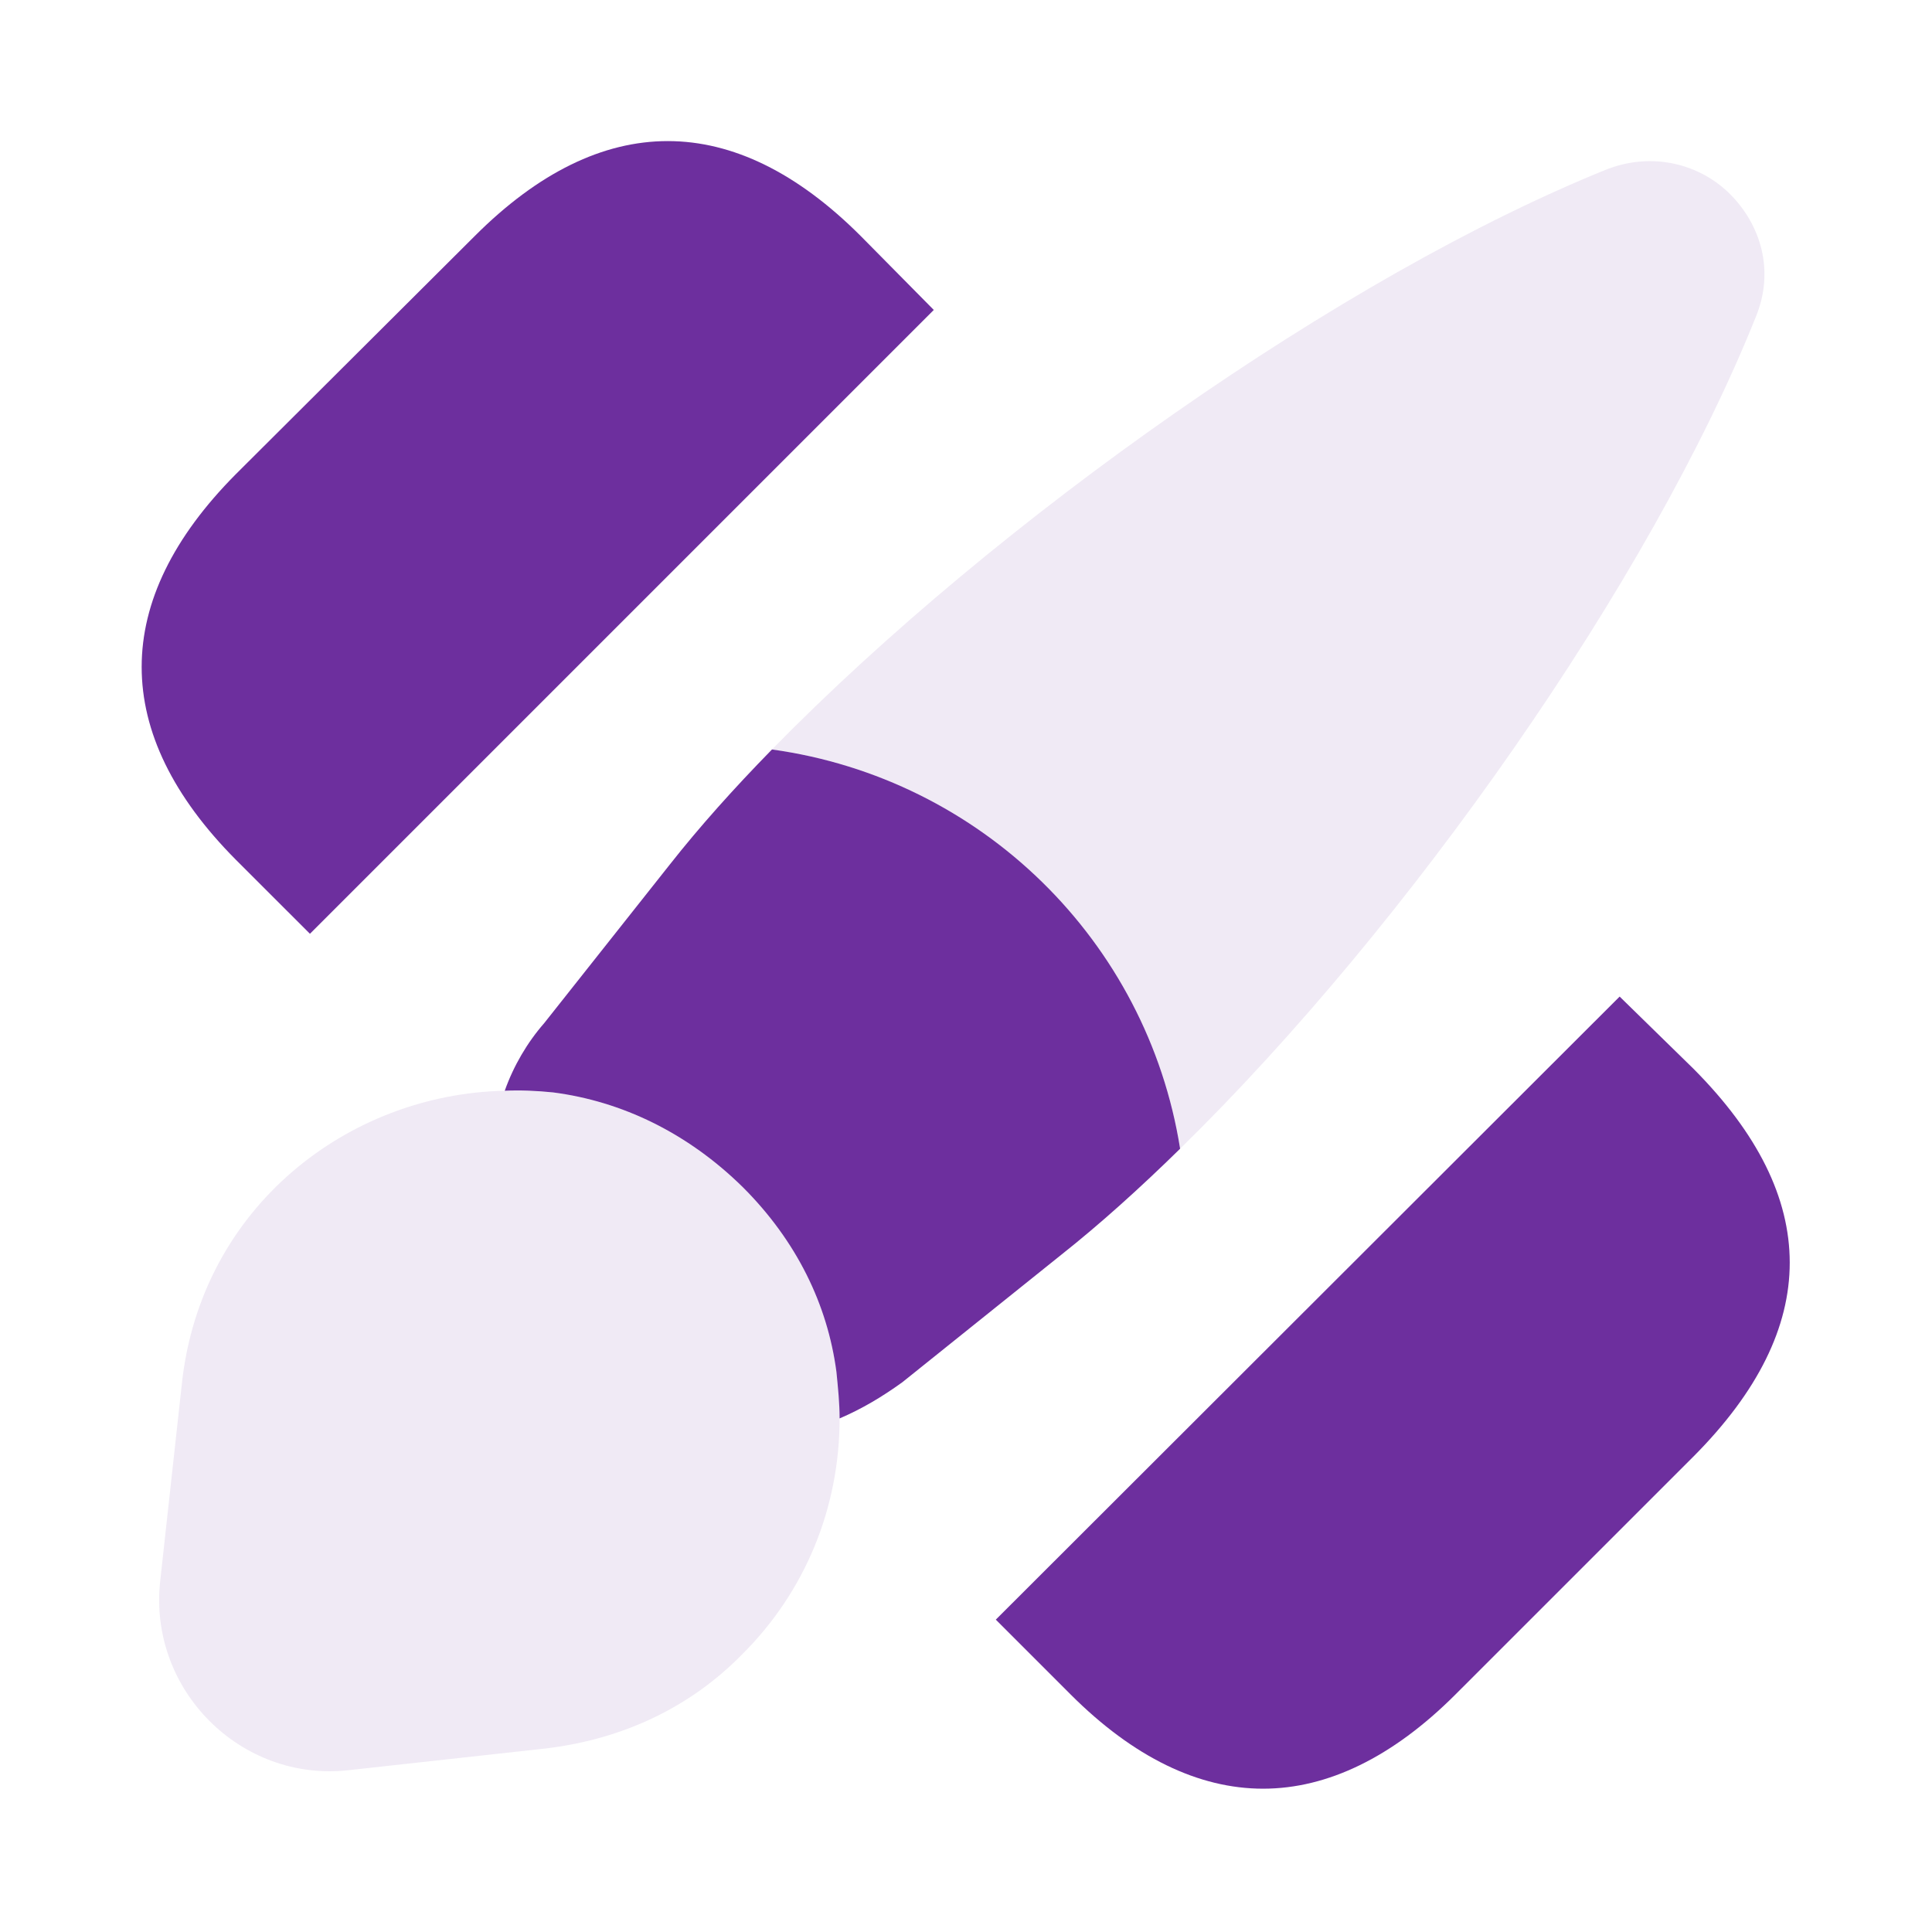
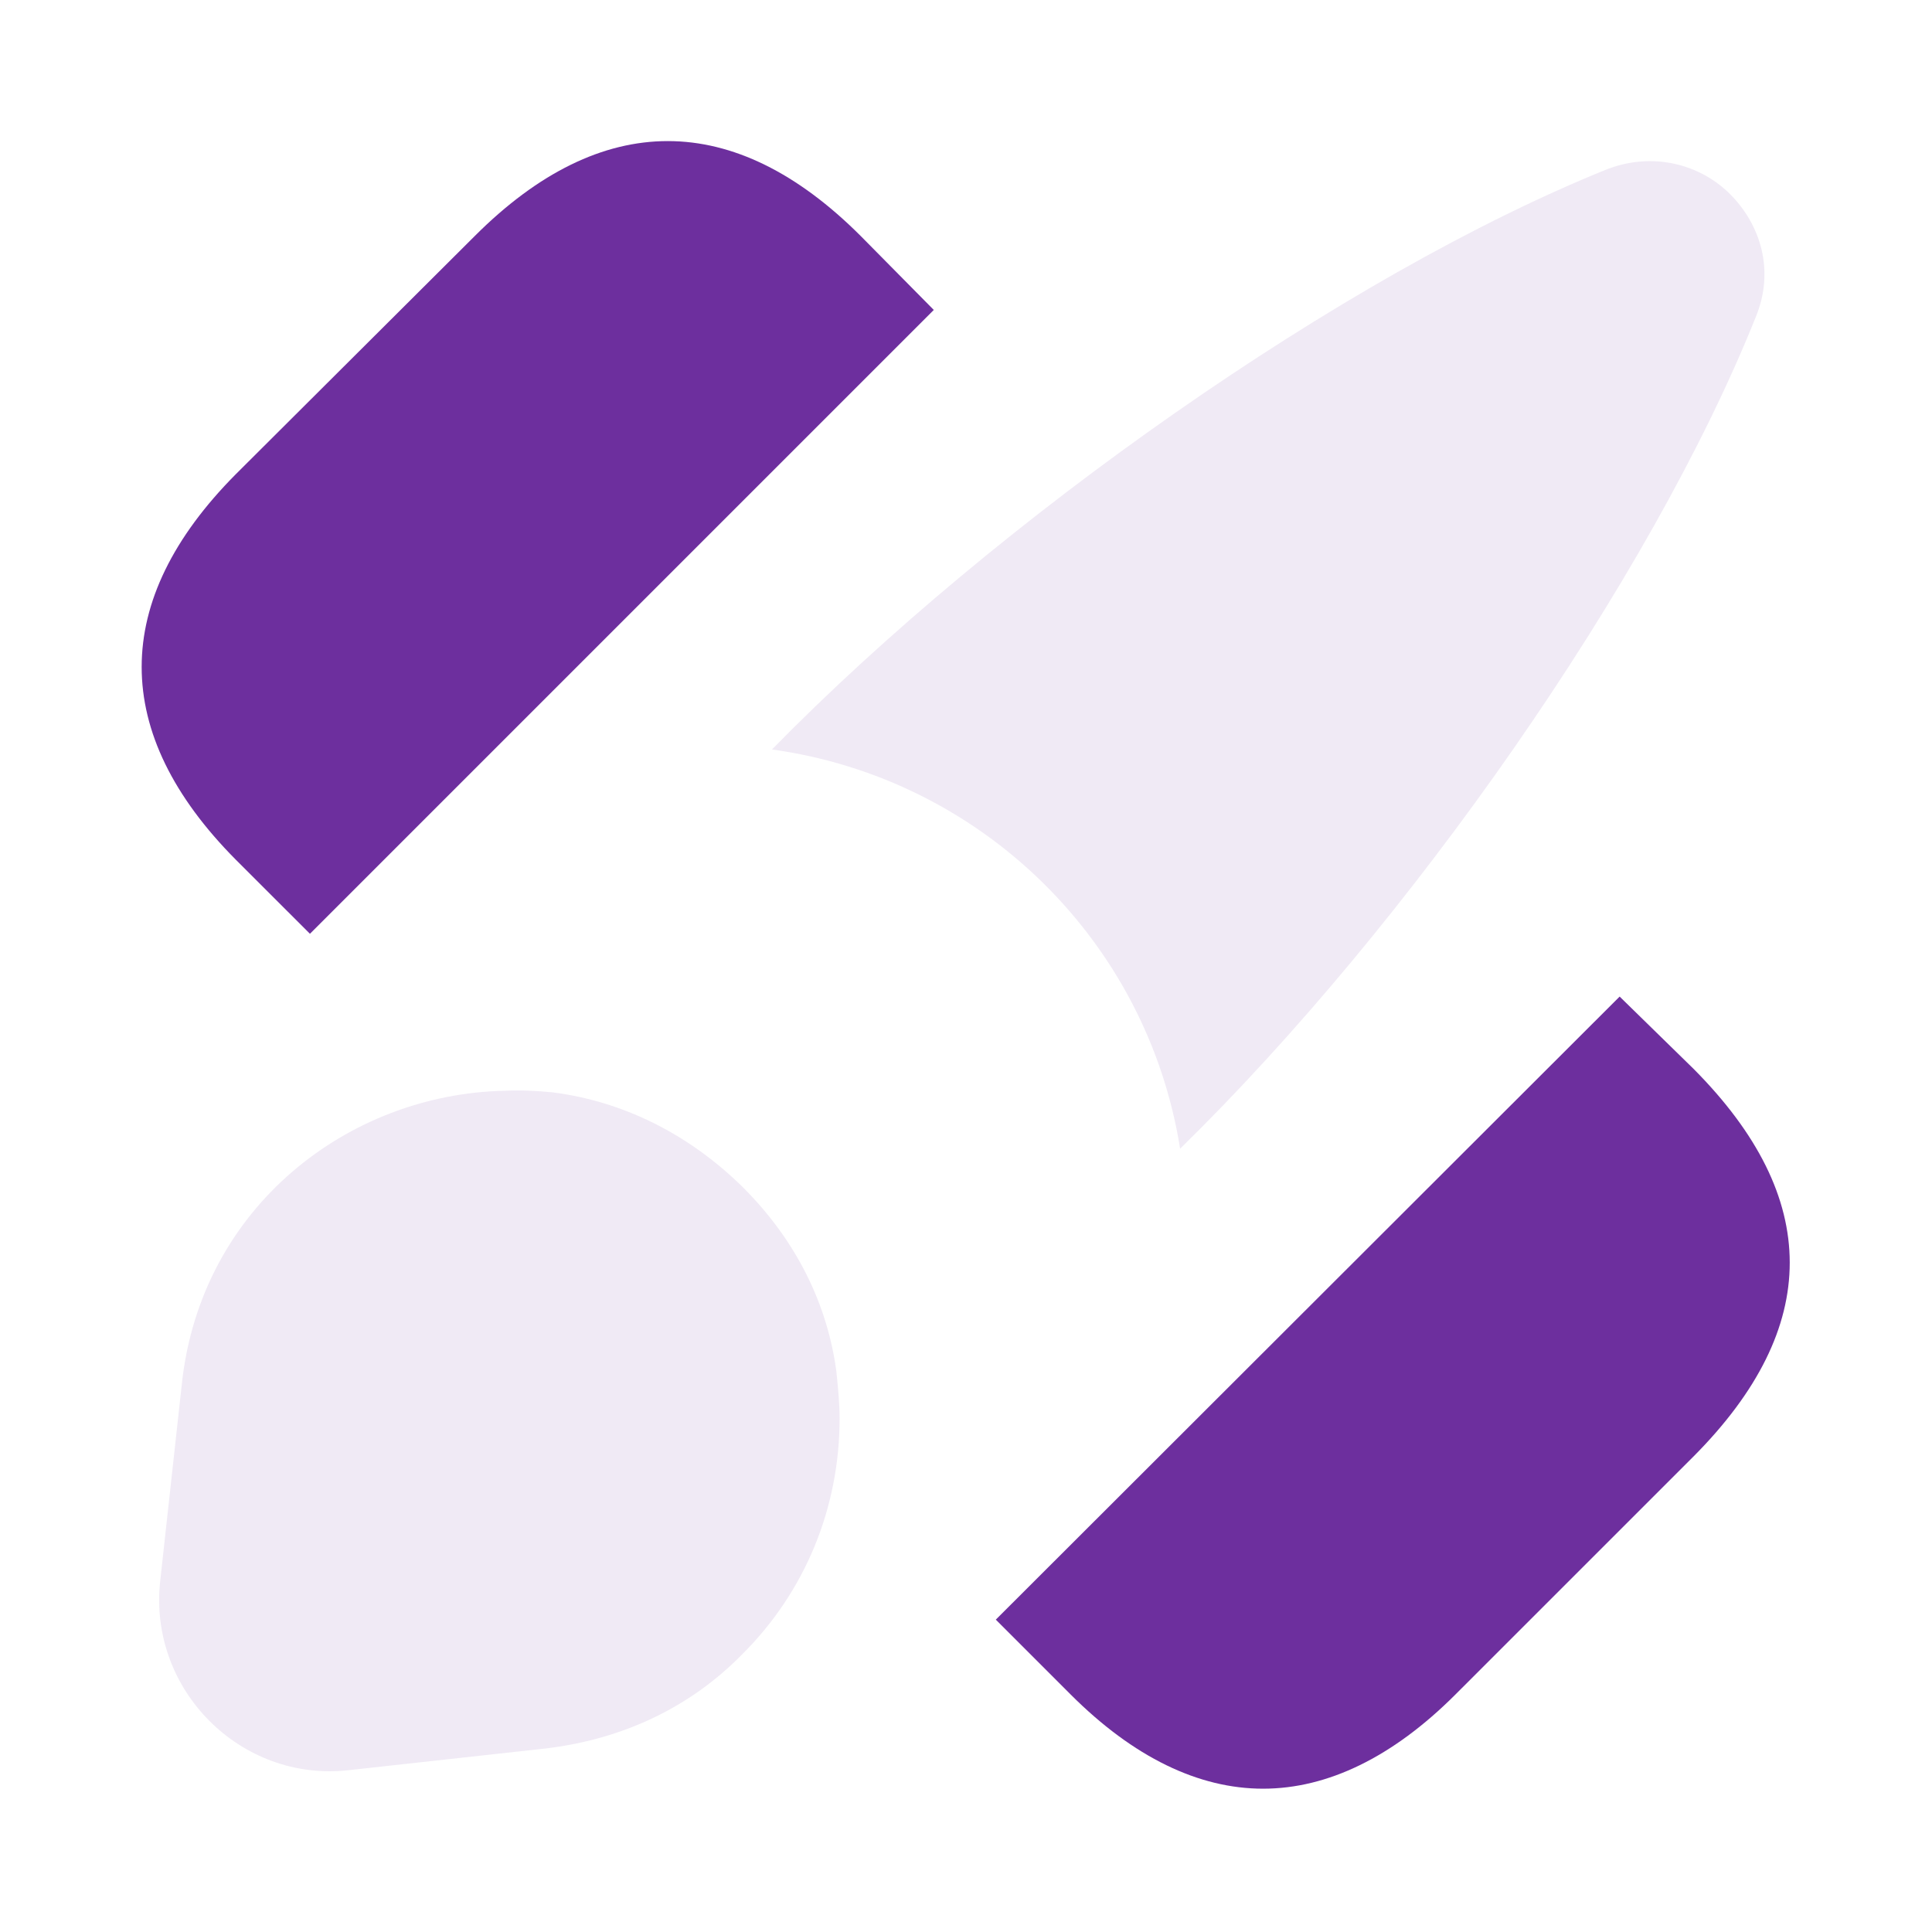
<svg xmlns="http://www.w3.org/2000/svg" width="40" height="40" viewBox="0 0 40 40" fill="none">
  <path d="M35.067 22.133L33.533 20.633L20.617 33.533L22.167 35.083C23.467 36.383 24.817 37.033 26.15 37.033C27.483 37.033 28.833 36.383 30.133 35.083L35.067 30.15C37.717 27.483 37.717 24.8 35.067 22.133Z" fill="#6D2F9E" />
  <path d="M17.817 4.883C15.2 2.267 12.45 2.267 9.833 4.883L4.883 9.817C2.283 12.433 2.283 15.183 4.883 17.8L6.417 19.333L19.333 6.417L17.817 4.883Z" fill="#6D2F9E" />
  <path opacity="0.1" d="M36.35 6.567C34.167 12.017 29.183 19.133 24.433 23.783C23.75 19.483 20.317 16.117 15.983 15.517C20.65 10.75 27.817 5.7 33.283 3.5C34.25 3.133 35.217 3.417 35.817 4.017C36.45 4.65 36.75 5.6 36.35 6.567Z" fill="#6D2F9E" />
-   <path d="M24.433 23.783C23.6 24.6 22.767 25.35 21.967 25.983L18.683 28.617C18.267 28.917 17.85 29.167 17.383 29.367C17.383 29.05 17.35 28.733 17.317 28.4C17.133 27.017 16.5 25.7 15.383 24.583C14.233 23.45 12.867 22.8 11.45 22.617C11.117 22.583 10.767 22.567 10.45 22.583C10.633 22.067 10.917 21.583 11.267 21.183L13.867 17.9C14.483 17.117 15.2 16.317 15.983 15.517C20.317 16.117 23.75 19.483 24.433 23.783Z" fill="#6D2F9E" />
  <path opacity="0.1" d="M17.383 29.367C17.383 31.2 16.683 32.95 15.35 34.267C14.333 35.3 12.967 36 11.3 36.2L7.217 36.65C4.983 36.9 3.067 34.983 3.317 32.733L3.767 28.633C4.167 24.983 7.217 22.65 10.45 22.583C10.767 22.567 11.117 22.583 11.45 22.617C12.867 22.8 14.233 23.45 15.383 24.583C16.5 25.7 17.133 27.017 17.317 28.4C17.35 28.733 17.383 29.05 17.383 29.367Z" fill="#6D2F9E" />
</svg>